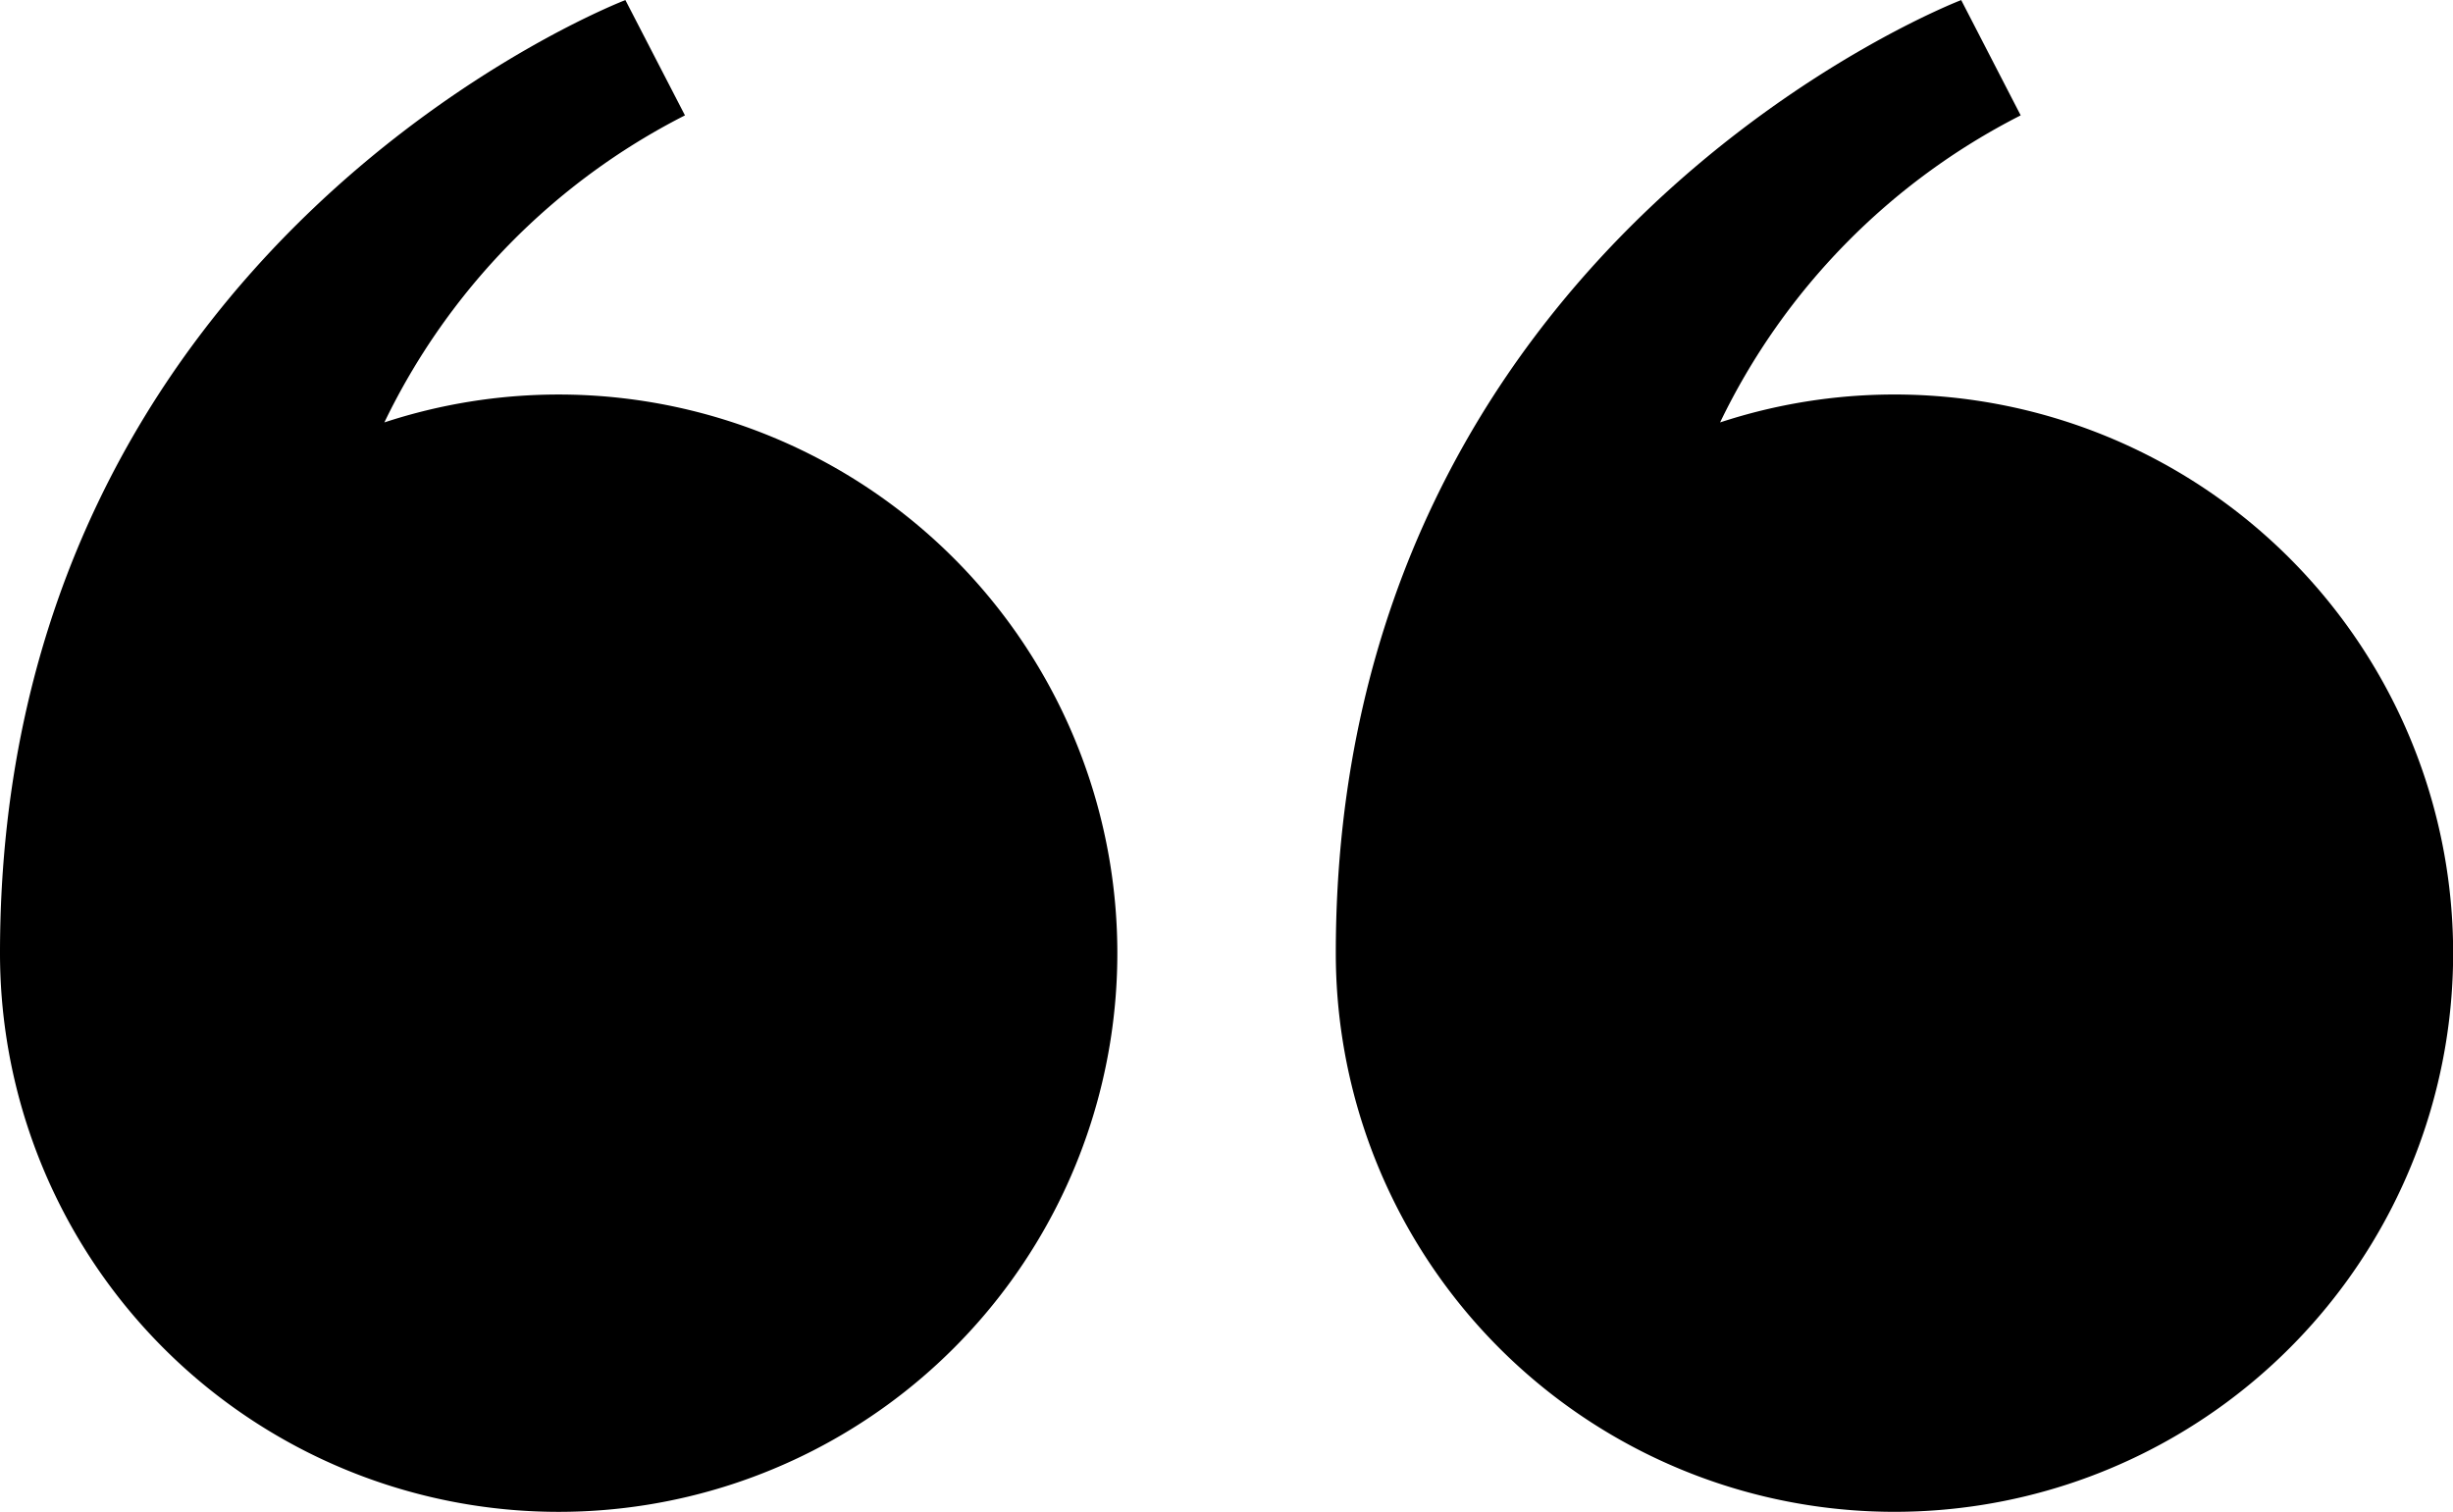
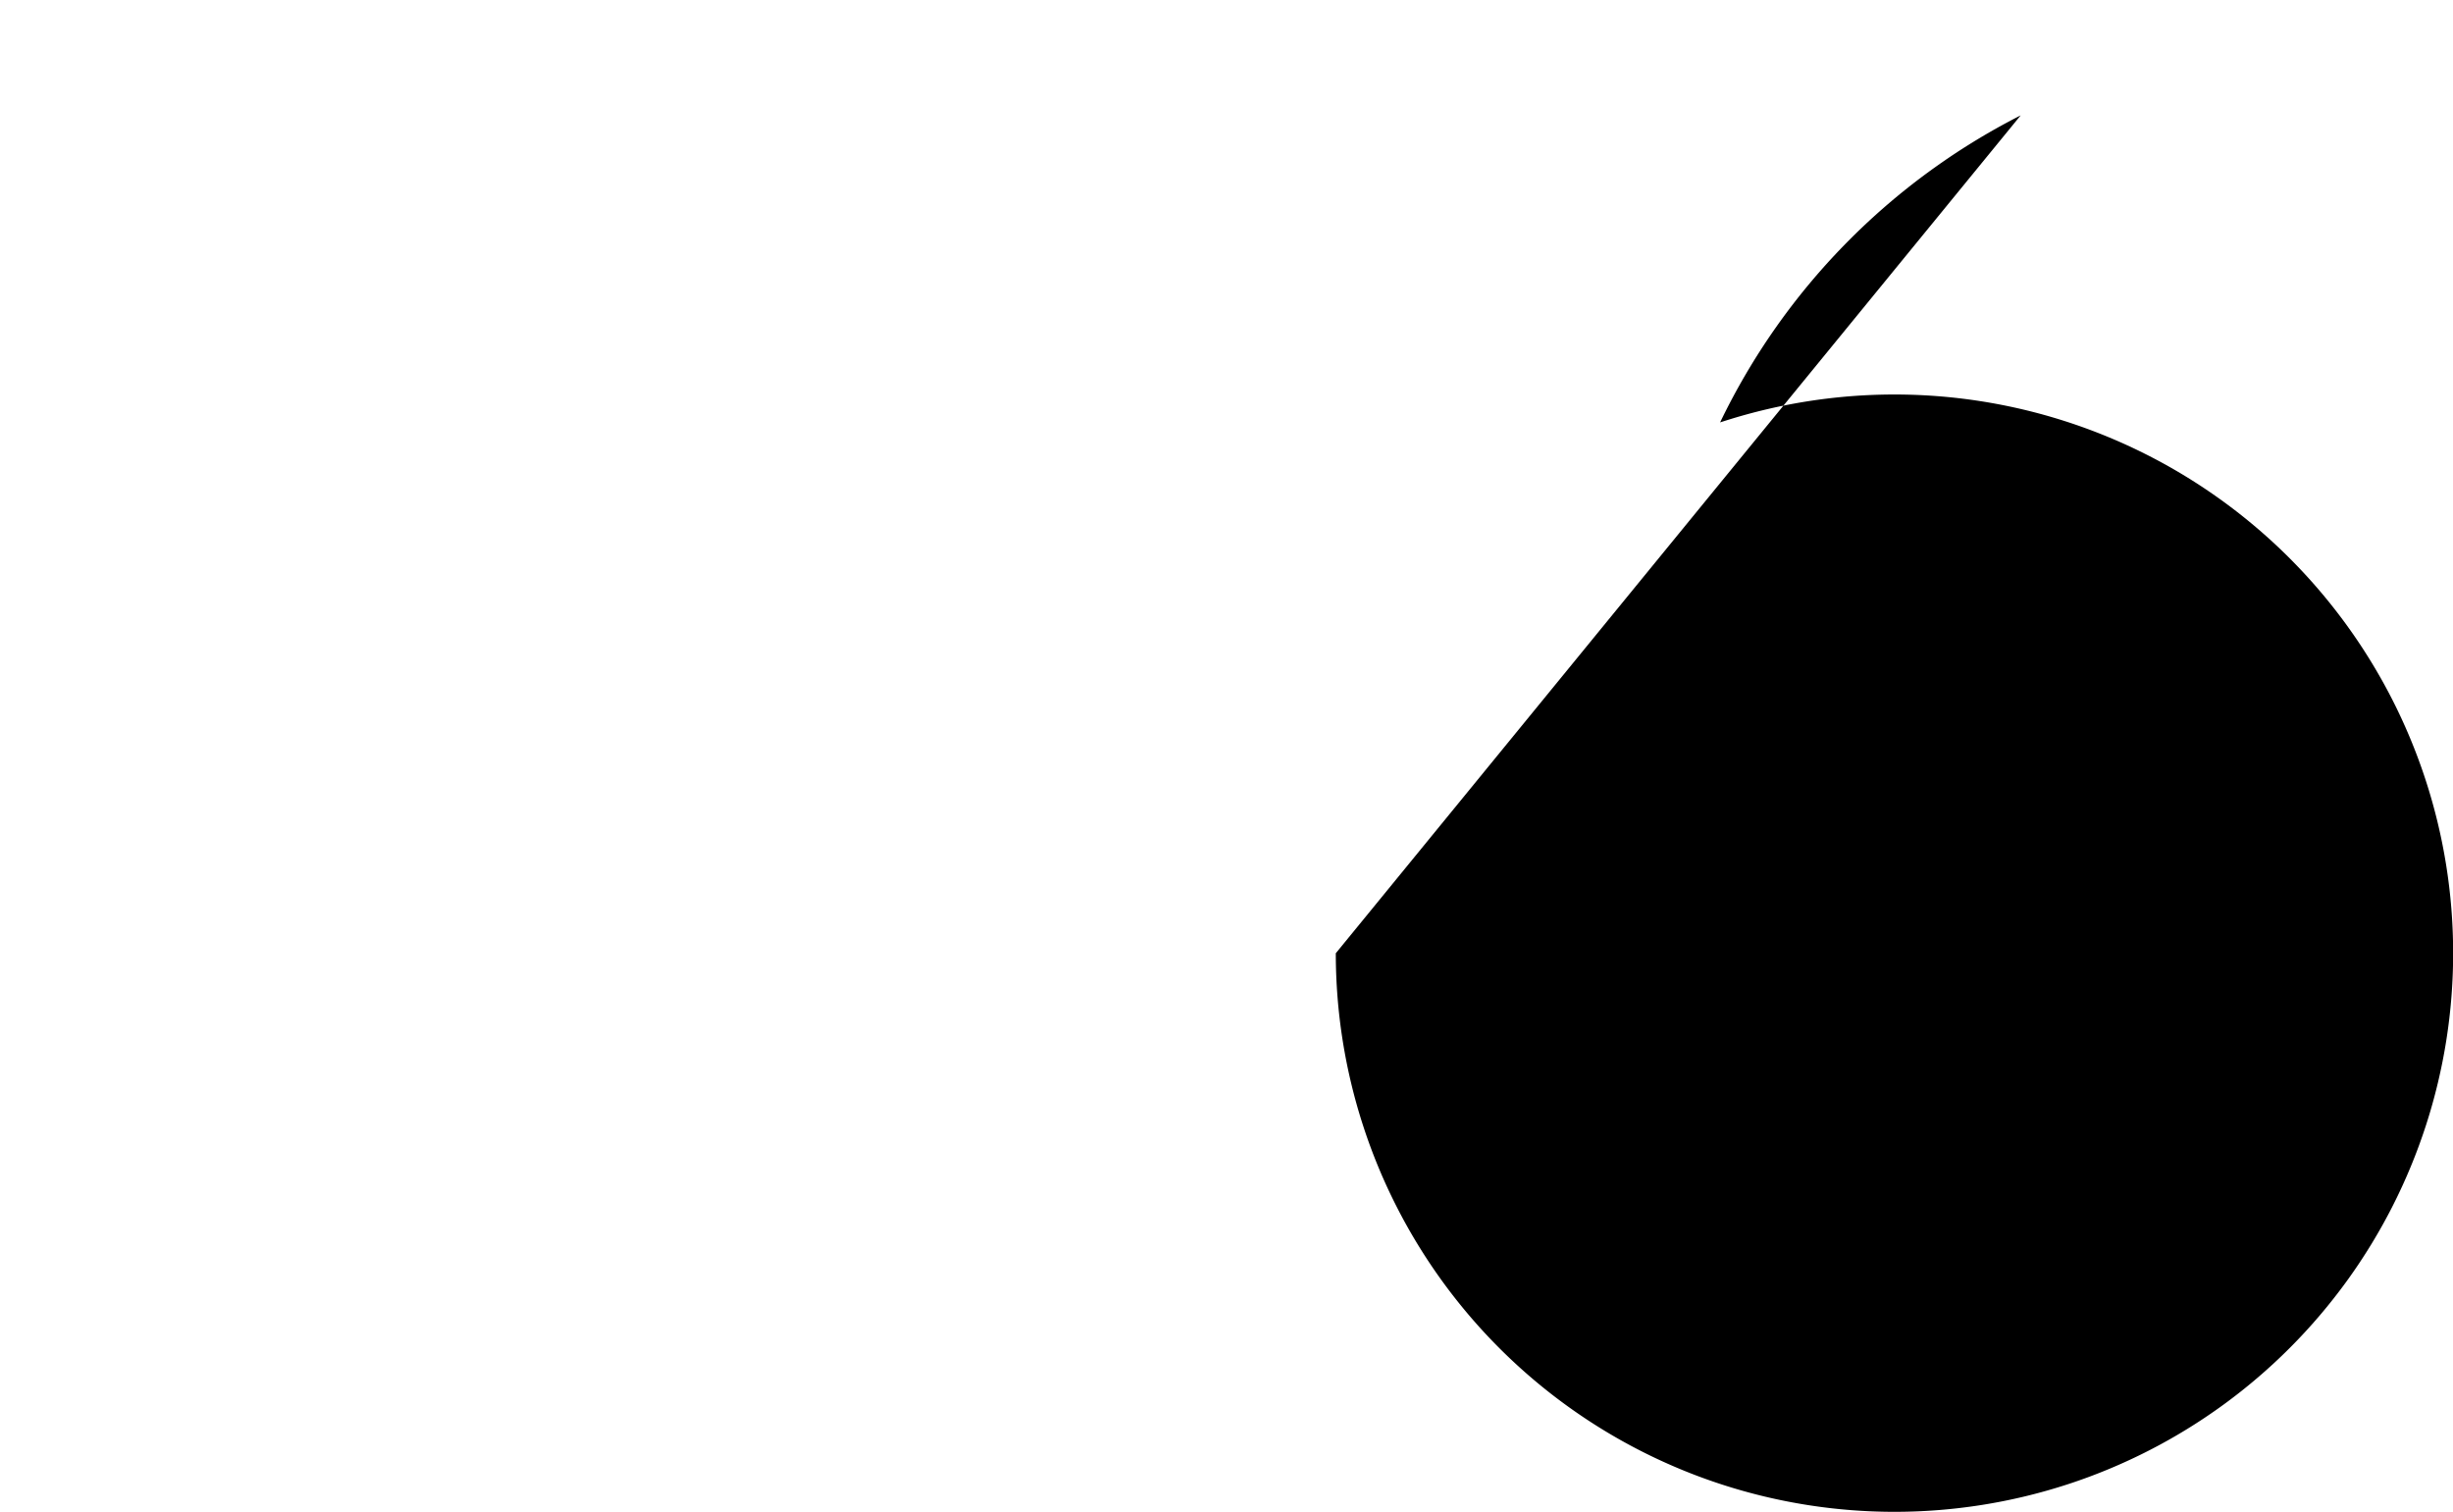
<svg xmlns="http://www.w3.org/2000/svg" width="69.225" height="42.666" viewBox="0 0 69.225 42.666">
  <defs>
    <clipPath id="clip-path">
      <rect id="Rectangle_11" data-name="Rectangle 11" width="69.225" height="42.666" />
    </clipPath>
  </defs>
  <g id="Group_3" data-name="Group 3" transform="translate(69.225 42.666) rotate(180)">
    <g id="Group_6" data-name="Group 6" clip-path="url(#clip-path)">
-       <path id="Path_20" data-name="Path 20" d="M31.528,15.764c0,20.147-17.649,26.9-17.649,26.9L12.2,39.41a18.934,18.934,0,0,0,8.483-8.665A15.766,15.766,0,1,1,31.528,15.764" />
-       <path id="Path_21" data-name="Path 21" d="M512.84,15.764c0,20.147-17.649,26.9-17.649,26.9L493.51,39.41a18.934,18.934,0,0,0,8.483-8.665A15.766,15.766,0,1,1,512.84,15.764" transform="translate(-443.615)" />
+       <path id="Path_20" data-name="Path 20" d="M31.528,15.764L12.2,39.41a18.934,18.934,0,0,0,8.483-8.665A15.766,15.766,0,1,1,31.528,15.764" />
    </g>
  </g>
</svg>